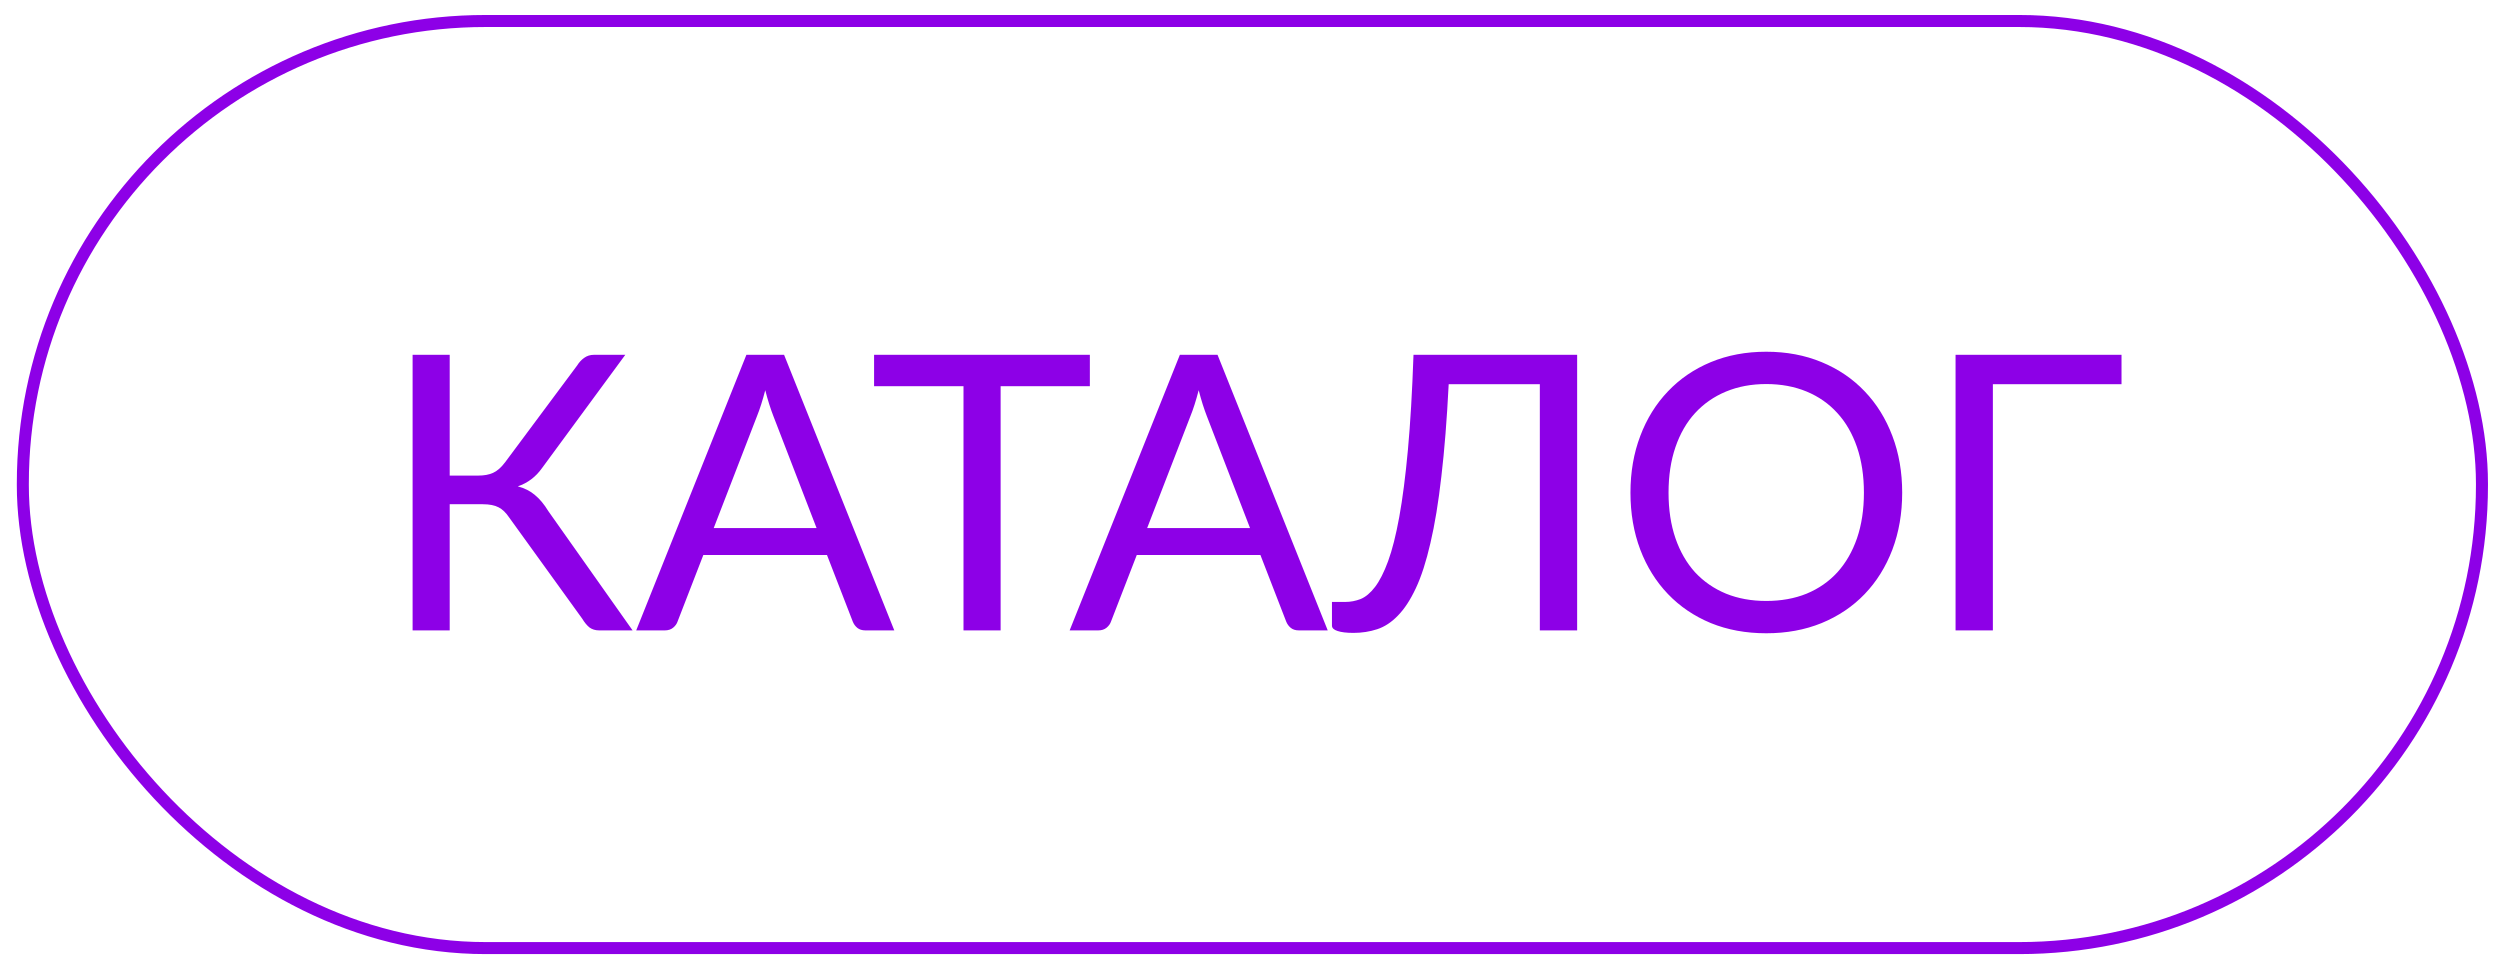
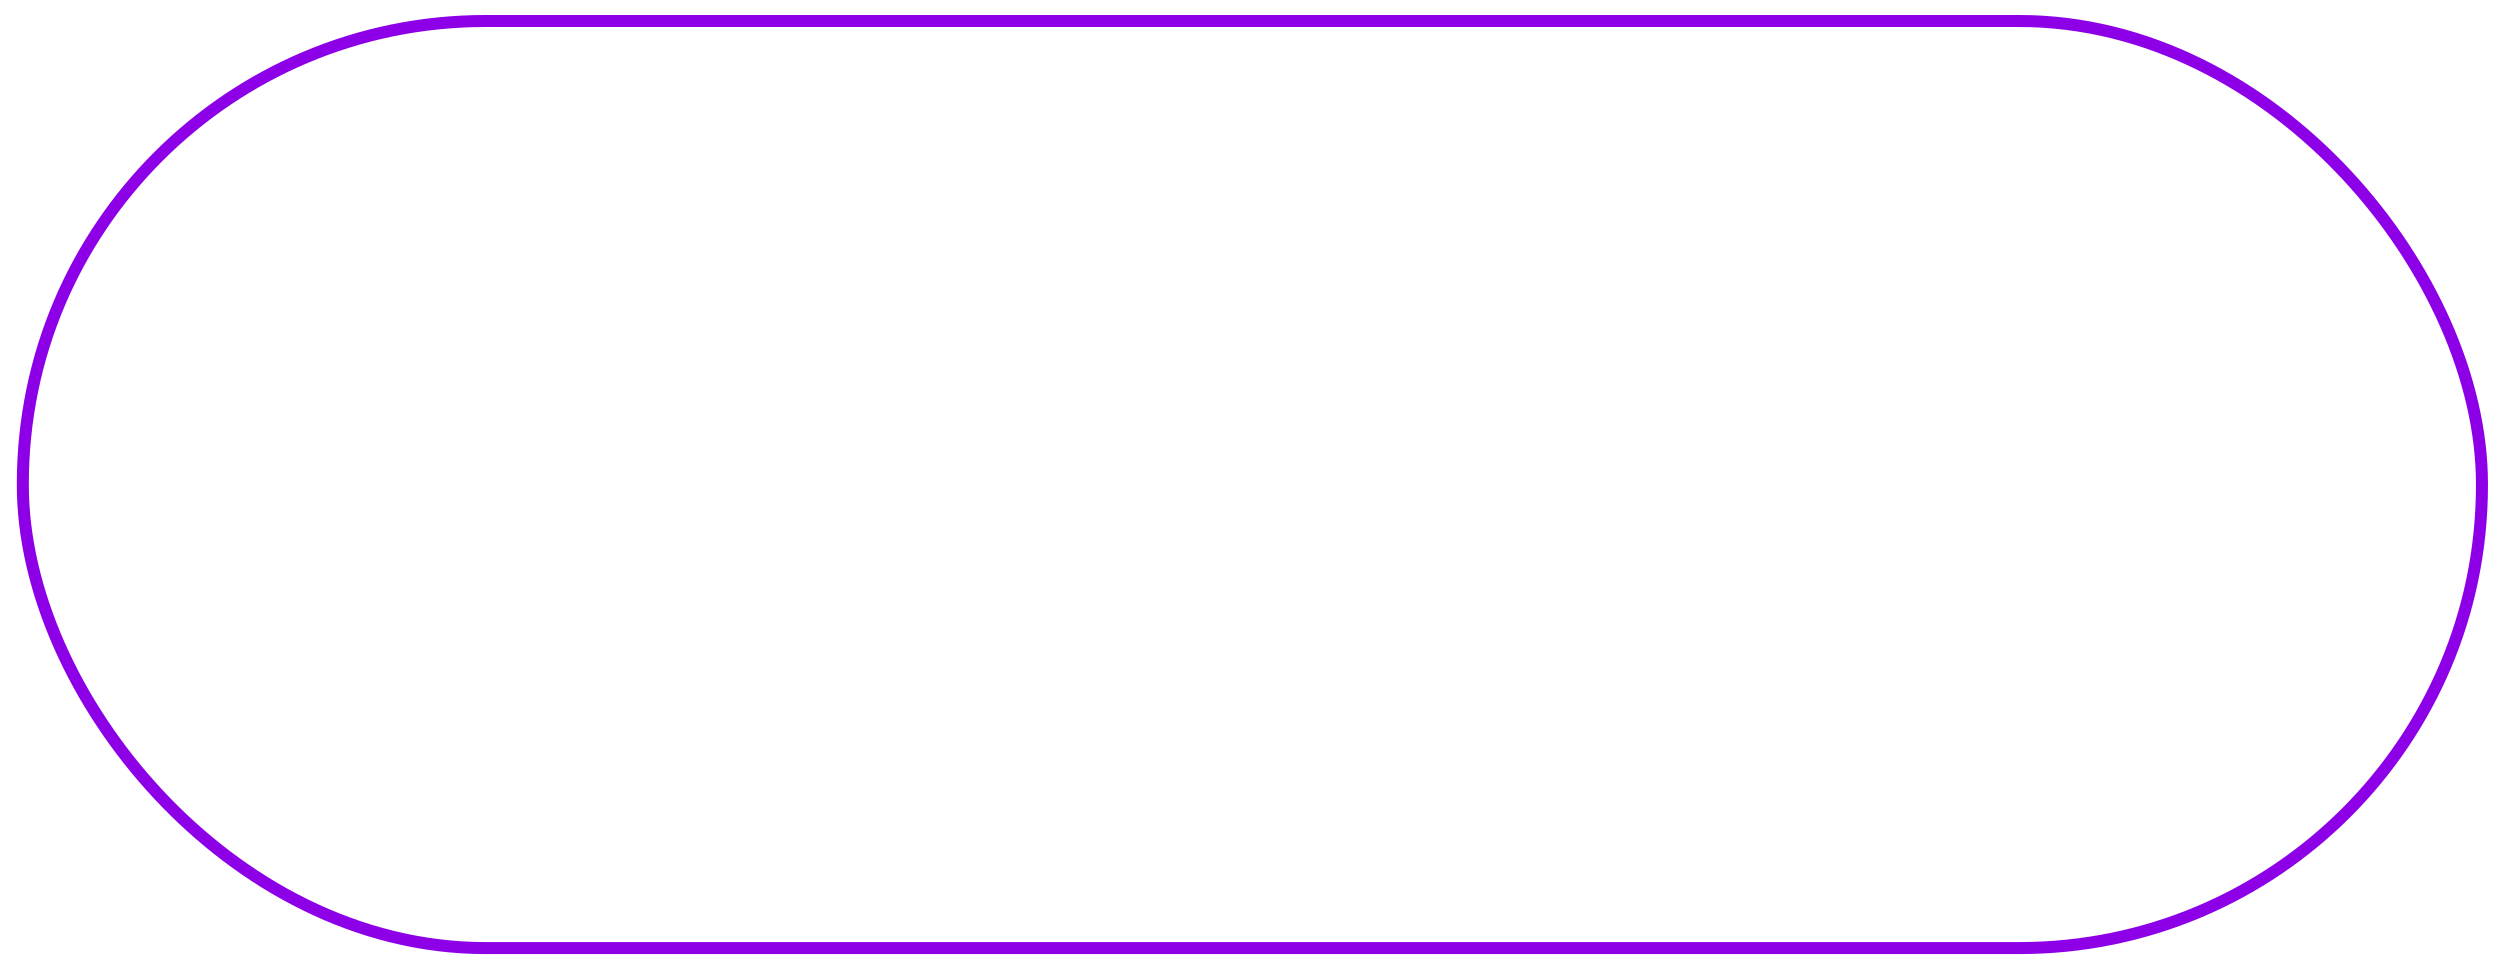
<svg xmlns="http://www.w3.org/2000/svg" width="120" height="46" viewBox="0 0 120 46" fill="none">
  <rect x="1.096" y="1.008" width="118.038" height="44.5" rx="22.212" stroke="#8D00E7" stroke-width="0.577" />
-   <path d="M30.364 30.259H28.758C28.58 30.259 28.426 30.213 28.297 30.12C28.174 30.022 28.057 29.88 27.946 29.696L24.448 24.85C24.288 24.61 24.115 24.443 23.931 24.351C23.746 24.253 23.494 24.203 23.174 24.203H21.586V30.259H19.805V17.031H21.586V22.828H22.961C23.238 22.828 23.472 22.785 23.663 22.699C23.86 22.613 24.054 22.443 24.244 22.191L27.706 17.539C27.798 17.391 27.909 17.271 28.038 17.179C28.174 17.08 28.331 17.031 28.509 17.031H30.014L26.017 22.468C25.715 22.893 25.328 23.185 24.854 23.345C25.18 23.431 25.454 23.57 25.675 23.76C25.903 23.945 26.118 24.203 26.321 24.536L30.364 30.259ZM39.196 25.348L37.12 19.966C37.058 19.806 36.993 19.622 36.926 19.413C36.858 19.197 36.793 18.97 36.732 18.73C36.603 19.228 36.47 19.643 36.335 19.976L34.258 25.348H39.196ZM42.926 30.259H41.541C41.381 30.259 41.252 30.219 41.153 30.139C41.055 30.059 40.981 29.957 40.932 29.834L39.695 26.64H33.76L32.523 29.834C32.486 29.945 32.415 30.043 32.31 30.13C32.206 30.216 32.073 30.259 31.913 30.259H30.538L35.827 17.031H37.636L42.926 30.259ZM52.313 18.536H48.03V30.259H46.248V18.536H41.956V17.031H52.313V18.536ZM60.002 25.348L57.925 19.966C57.863 19.806 57.799 19.622 57.731 19.413C57.663 19.197 57.599 18.97 57.537 18.73C57.408 19.228 57.276 19.643 57.14 19.976L55.063 25.348H60.002ZM63.731 30.259H62.346C62.186 30.259 62.057 30.219 61.959 30.139C61.86 30.059 61.786 29.957 61.737 29.834L60.5 26.64H54.565L53.328 29.834C53.291 29.945 53.22 30.043 53.116 30.13C53.011 30.216 52.879 30.259 52.719 30.259H51.343L56.633 17.031H58.442L63.731 30.259ZM75.703 30.259H73.912V18.443H69.537C69.451 20.142 69.334 21.616 69.186 22.865C69.045 24.114 68.869 25.182 68.66 26.068C68.457 26.954 68.223 27.677 67.959 28.237C67.7 28.791 67.414 29.228 67.1 29.548C66.793 29.868 66.46 30.087 66.103 30.203C65.746 30.32 65.368 30.379 64.968 30.379C64.636 30.379 64.38 30.348 64.202 30.287C64.023 30.231 63.934 30.145 63.934 30.028V28.893H64.58C64.826 28.893 65.069 28.846 65.309 28.754C65.549 28.656 65.78 28.462 66.002 28.173C66.223 27.883 66.433 27.471 66.629 26.936C66.826 26.4 67.005 25.693 67.165 24.813C67.325 23.933 67.463 22.859 67.58 21.591C67.697 20.317 67.786 18.797 67.848 17.031H75.703V30.259ZM91.305 23.65C91.305 24.64 91.148 25.551 90.834 26.382C90.52 27.206 90.077 27.917 89.505 28.514C88.933 29.111 88.243 29.576 87.437 29.908C86.637 30.234 85.751 30.397 84.779 30.397C83.806 30.397 82.92 30.234 82.12 29.908C81.32 29.576 80.634 29.111 80.062 28.514C79.49 27.917 79.046 27.206 78.733 26.382C78.419 25.551 78.262 24.64 78.262 23.65C78.262 22.659 78.419 21.751 78.733 20.927C79.046 20.096 79.49 19.382 80.062 18.785C80.634 18.182 81.32 17.714 82.12 17.382C82.92 17.05 83.806 16.883 84.779 16.883C85.751 16.883 86.637 17.05 87.437 17.382C88.243 17.714 88.933 18.182 89.505 18.785C90.077 19.382 90.52 20.096 90.834 20.927C91.148 21.751 91.305 22.659 91.305 23.65ZM89.468 23.65C89.468 22.837 89.357 22.108 89.136 21.462C88.914 20.816 88.6 20.271 88.194 19.828C87.788 19.379 87.296 19.034 86.717 18.794C86.139 18.554 85.493 18.434 84.779 18.434C84.071 18.434 83.428 18.554 82.85 18.794C82.271 19.034 81.776 19.379 81.363 19.828C80.957 20.271 80.643 20.816 80.422 21.462C80.2 22.108 80.09 22.837 80.09 23.65C80.09 24.462 80.2 25.191 80.422 25.837C80.643 26.477 80.957 27.022 81.363 27.471C81.776 27.914 82.271 28.256 82.85 28.496C83.428 28.73 84.071 28.846 84.779 28.846C85.493 28.846 86.139 28.73 86.717 28.496C87.296 28.256 87.788 27.914 88.194 27.471C88.6 27.022 88.914 26.477 89.136 25.837C89.357 25.191 89.468 24.462 89.468 23.65ZM101.833 18.443H95.658V30.259H93.867V17.031H101.833V18.443Z" fill="#8D00E7" />
</svg>